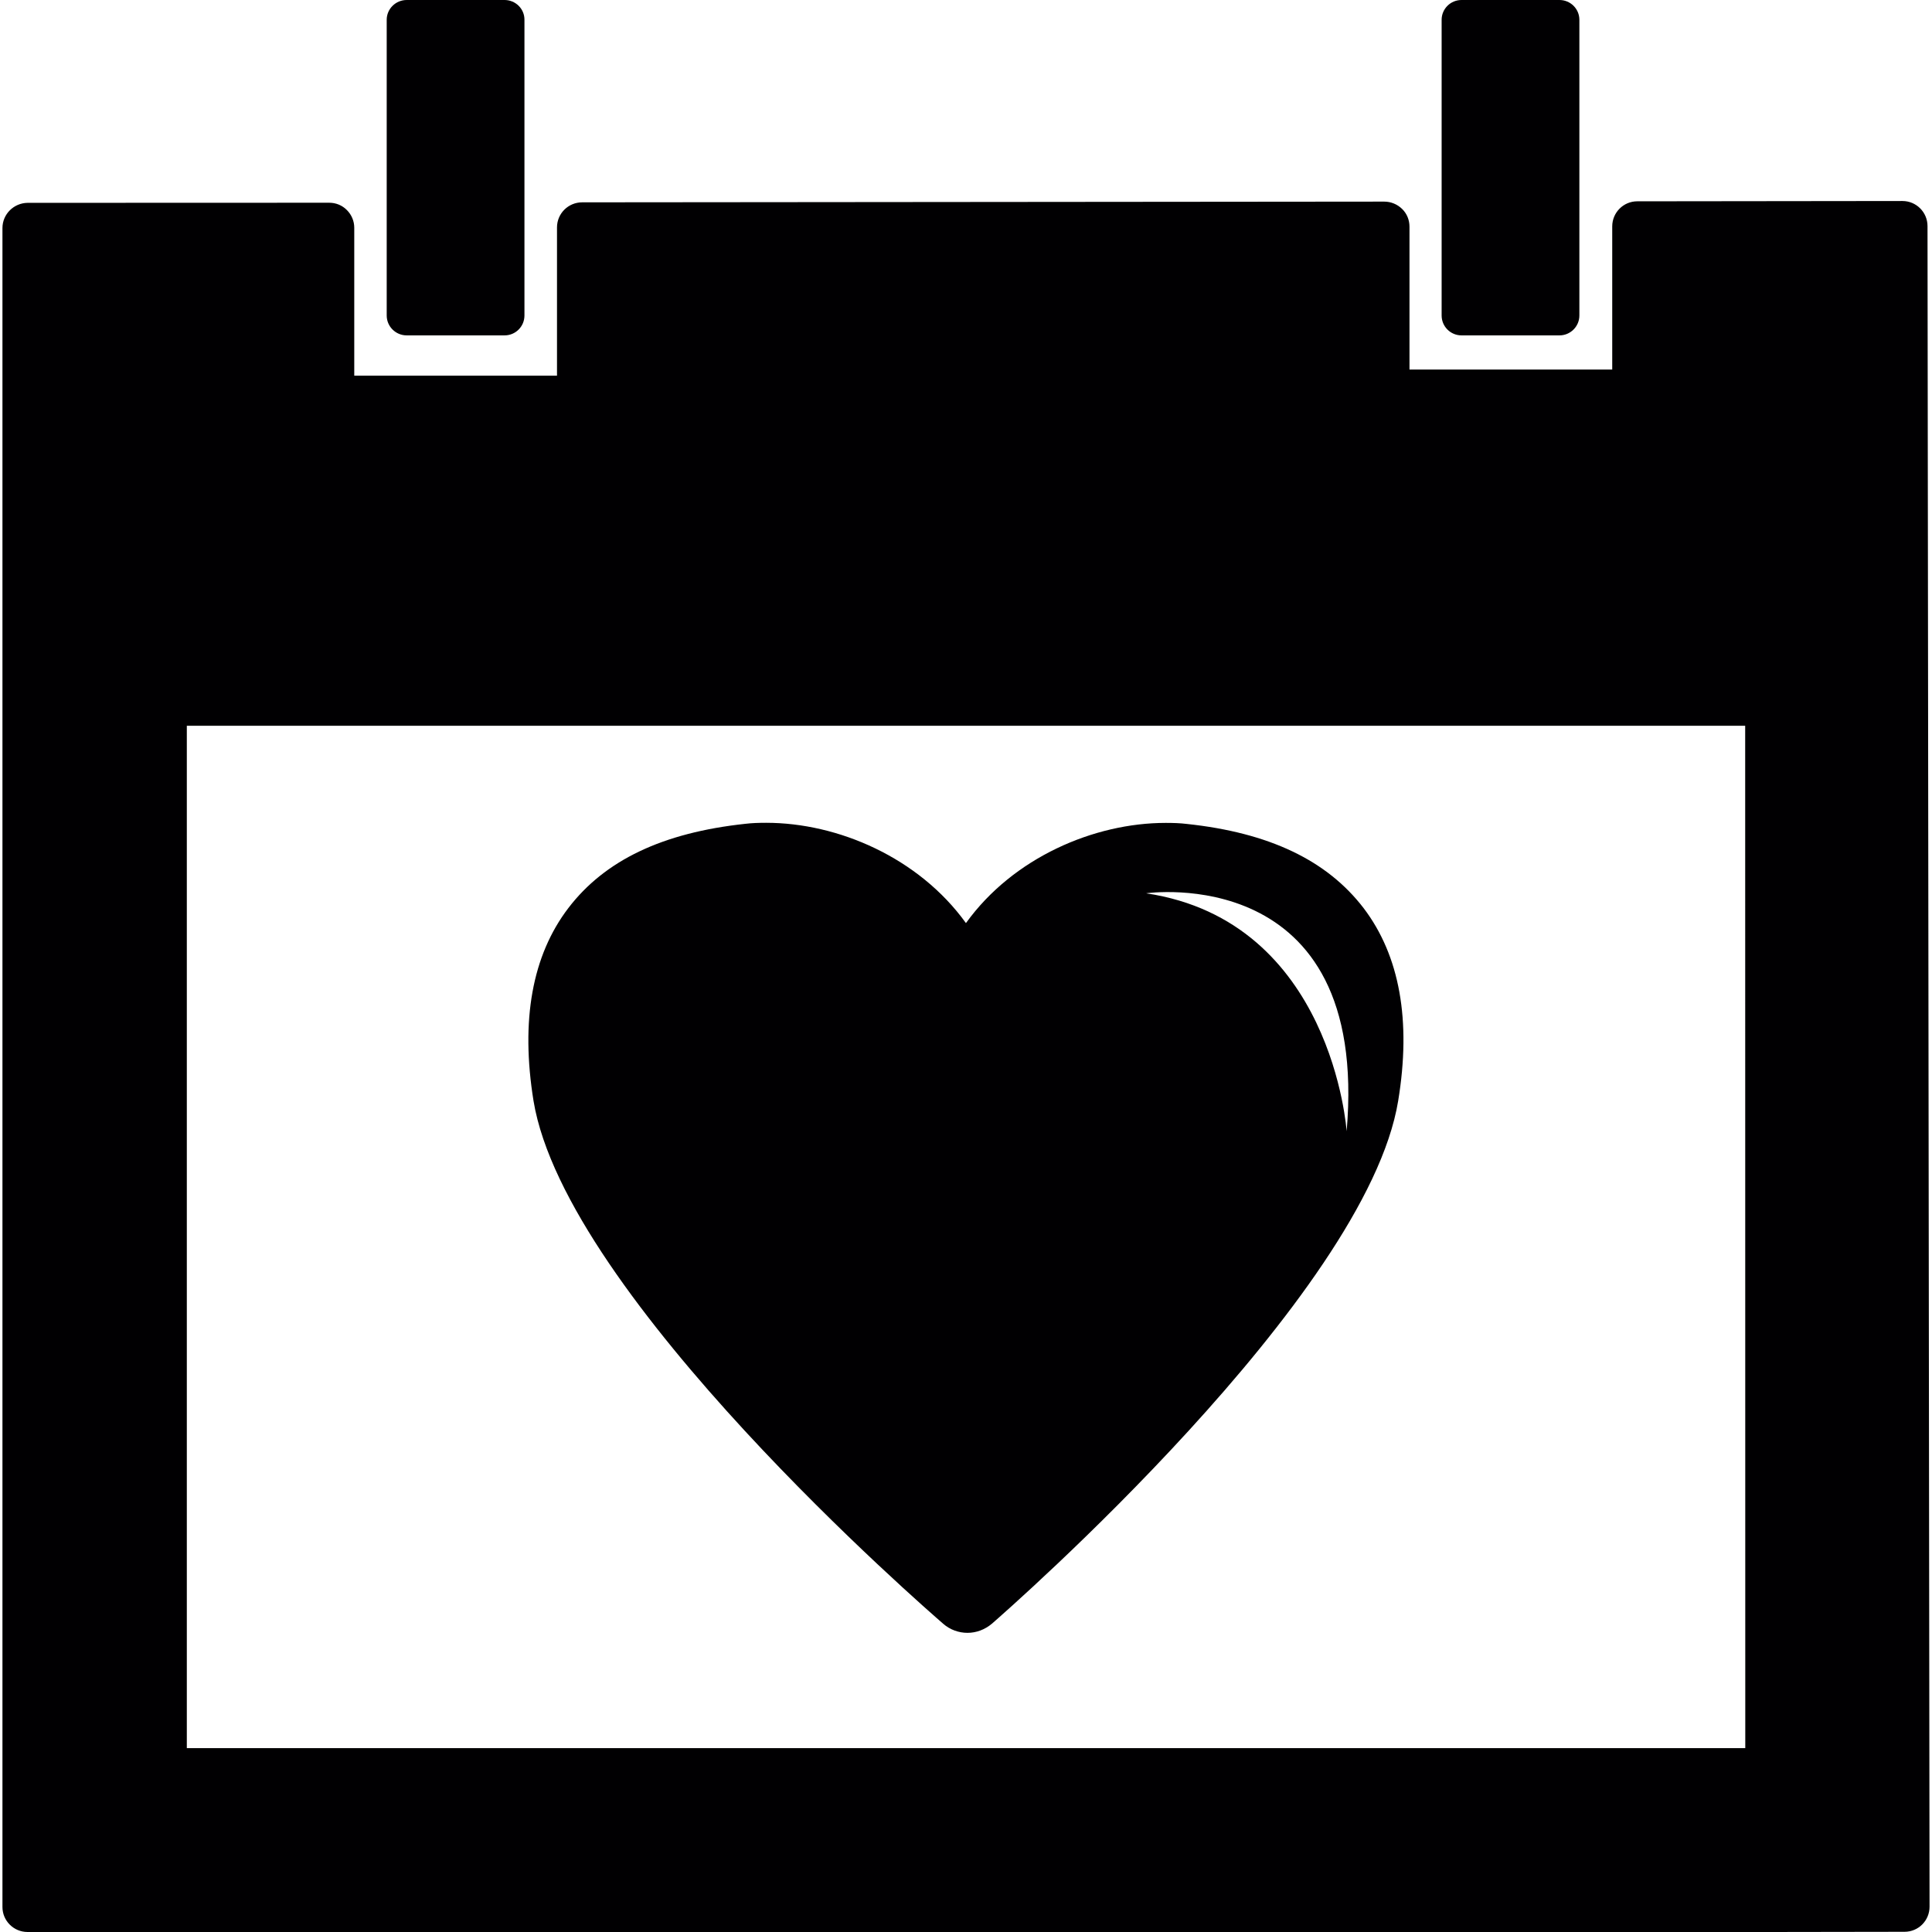
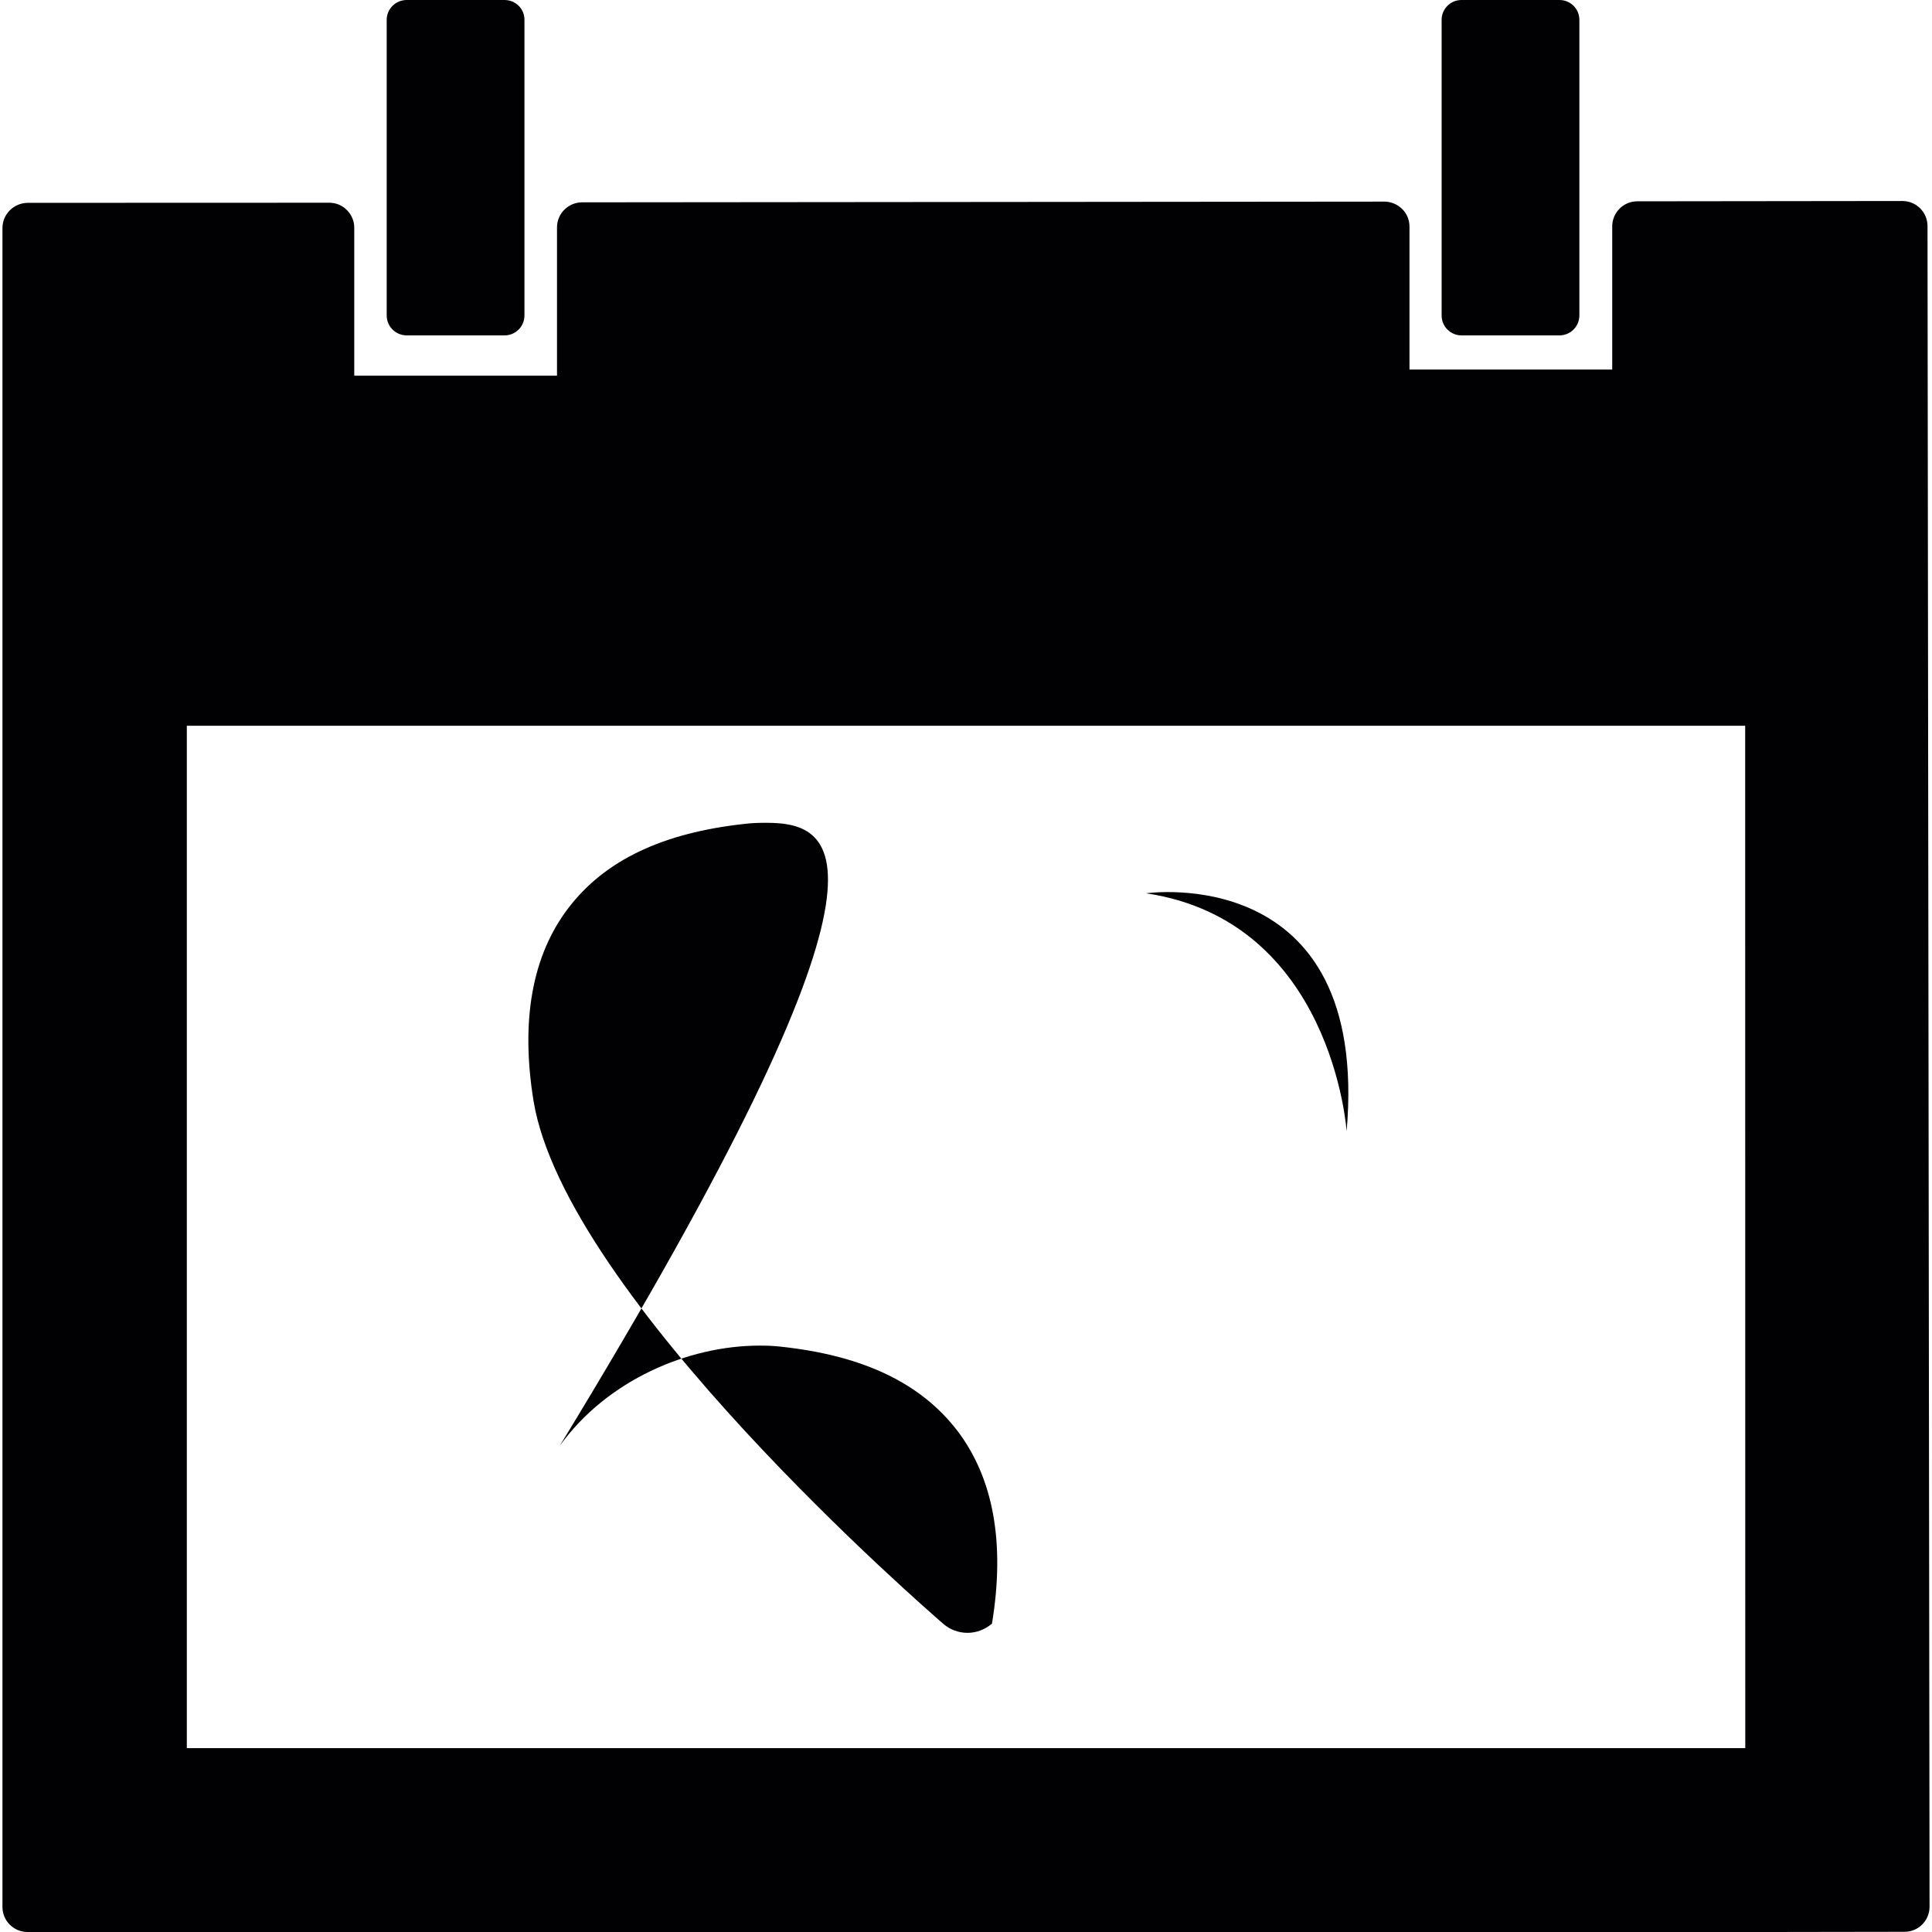
<svg xmlns="http://www.w3.org/2000/svg" height="800px" width="800px" version="1.1" id="Capa_1" viewBox="0 0 18.935 18.935" xml:space="preserve">
  <g>
-     <path style="fill:#010002;" d="M18.891,2.216c0-0.136-0.11-0.246-0.246-0.246l-2.599,0.003c-0.135,0-0.245,0.11-0.245,0.246v1.403   h-1.987v-1.4c0-0.066-0.025-0.128-0.072-0.174s-0.11-0.072-0.175-0.072L5.706,1.983c-0.137,0-0.247,0.11-0.247,0.246v1.453H3.472   v-1.45c0-0.065-0.026-0.127-0.072-0.173C3.354,2.012,3.292,1.987,3.227,1.987H3.225L0.27,1.988C0.134,1.99,0.024,2.1,0.024,2.235   V18.69c0,0.135,0.11,0.245,0.246,0.245h17.081h0.001l1.314-0.002c0.136,0,0.245-0.11,0.245-0.246L18.891,2.216z M17.105,17.133   H1.831V7.113h15.273L17.105,17.133L17.105,17.133z M3.986,3.287h0.959c0.108,0,0.195-0.087,0.195-0.195V0.194   C5.141,0.087,5.053,0,4.945,0H3.986C3.878,0,3.79,0.087,3.79,0.194v2.898C3.79,3.2,3.878,3.287,3.986,3.287z M14.324,3.287h0.96   c0.107,0,0.195-0.087,0.195-0.195V0.194C15.479,0.087,15.392,0,15.284,0h-0.96c-0.108,0-0.195,0.087-0.195,0.194v2.898   C14.129,3.2,14.216,3.287,14.324,3.287z M9.244,15.914c0.067,0.059,0.153,0.089,0.238,0.089c0.086,0,0.17-0.031,0.24-0.09   c0.149-0.13,3.667-3.207,3.981-5.123c0.13-0.788,0.015-1.424-0.338-1.889c-0.359-0.469-0.925-0.74-1.735-0.826   c-0.065-0.008-0.134-0.01-0.205-0.01c-0.701,0-1.495,0.339-1.958,0.982C9.003,8.403,8.21,8.064,7.509,8.064   c-0.07,0-0.14,0.002-0.205,0.01C6.495,8.161,5.928,8.431,5.57,8.9C5.216,9.364,5.101,10,5.229,10.79   C5.545,12.707,9.093,15.783,9.244,15.914z M13.198,11.087c0,0-0.137-2.058-1.965-2.332C11.233,8.755,13.427,8.435,13.198,11.087z" />
+     <path style="fill:#010002;" d="M18.891,2.216c0-0.136-0.11-0.246-0.246-0.246l-2.599,0.003c-0.135,0-0.245,0.11-0.245,0.246v1.403   h-1.987v-1.4c0-0.066-0.025-0.128-0.072-0.174s-0.11-0.072-0.175-0.072L5.706,1.983c-0.137,0-0.247,0.11-0.247,0.246v1.453H3.472   v-1.45c0-0.065-0.026-0.127-0.072-0.173C3.354,2.012,3.292,1.987,3.227,1.987H3.225L0.27,1.988C0.134,1.99,0.024,2.1,0.024,2.235   V18.69c0,0.135,0.11,0.245,0.246,0.245h17.081h0.001l1.314-0.002c0.136,0,0.245-0.11,0.245-0.246L18.891,2.216z M17.105,17.133   H1.831V7.113h15.273L17.105,17.133L17.105,17.133z M3.986,3.287h0.959c0.108,0,0.195-0.087,0.195-0.195V0.194   C5.141,0.087,5.053,0,4.945,0H3.986C3.878,0,3.79,0.087,3.79,0.194v2.898C3.79,3.2,3.878,3.287,3.986,3.287z M14.324,3.287h0.96   c0.107,0,0.195-0.087,0.195-0.195V0.194C15.479,0.087,15.392,0,15.284,0h-0.96c-0.108,0-0.195,0.087-0.195,0.194v2.898   C14.129,3.2,14.216,3.287,14.324,3.287z M9.244,15.914c0.067,0.059,0.153,0.089,0.238,0.089c0.086,0,0.17-0.031,0.24-0.09   c0.13-0.788,0.015-1.424-0.338-1.889c-0.359-0.469-0.925-0.74-1.735-0.826   c-0.065-0.008-0.134-0.01-0.205-0.01c-0.701,0-1.495,0.339-1.958,0.982C9.003,8.403,8.21,8.064,7.509,8.064   c-0.07,0-0.14,0.002-0.205,0.01C6.495,8.161,5.928,8.431,5.57,8.9C5.216,9.364,5.101,10,5.229,10.79   C5.545,12.707,9.093,15.783,9.244,15.914z M13.198,11.087c0,0-0.137-2.058-1.965-2.332C11.233,8.755,13.427,8.435,13.198,11.087z" />
  </g>
</svg>